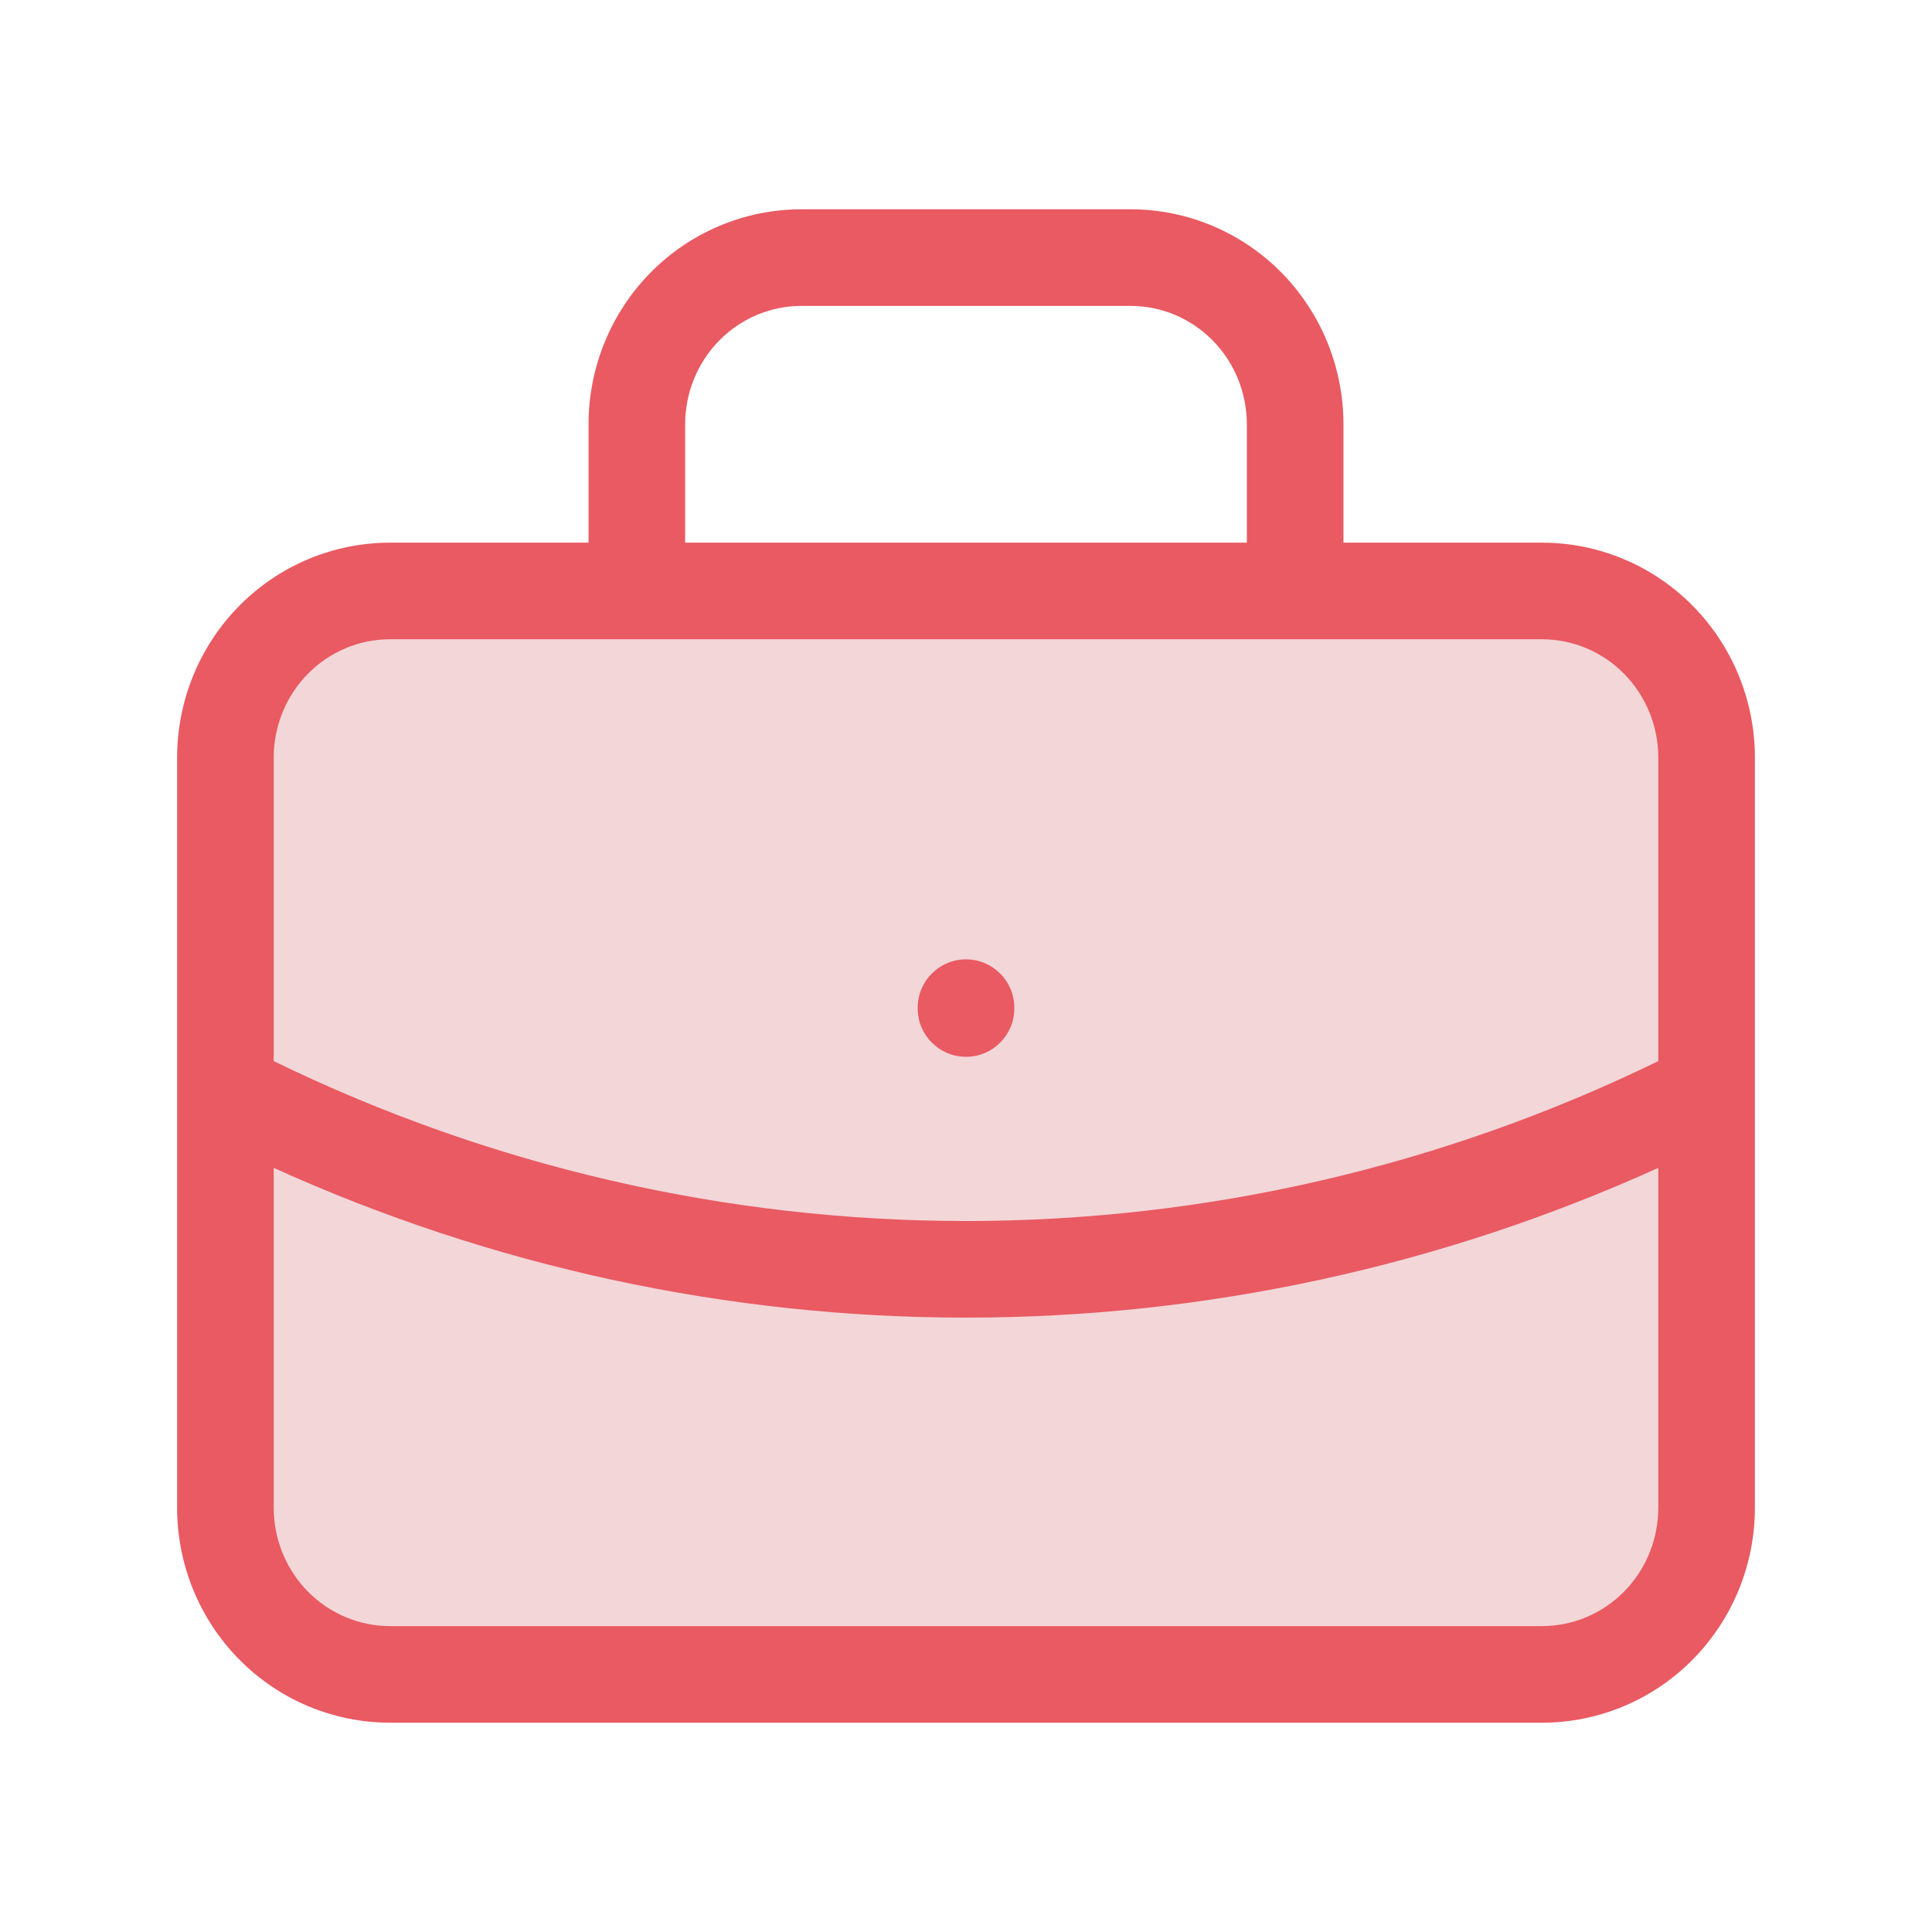
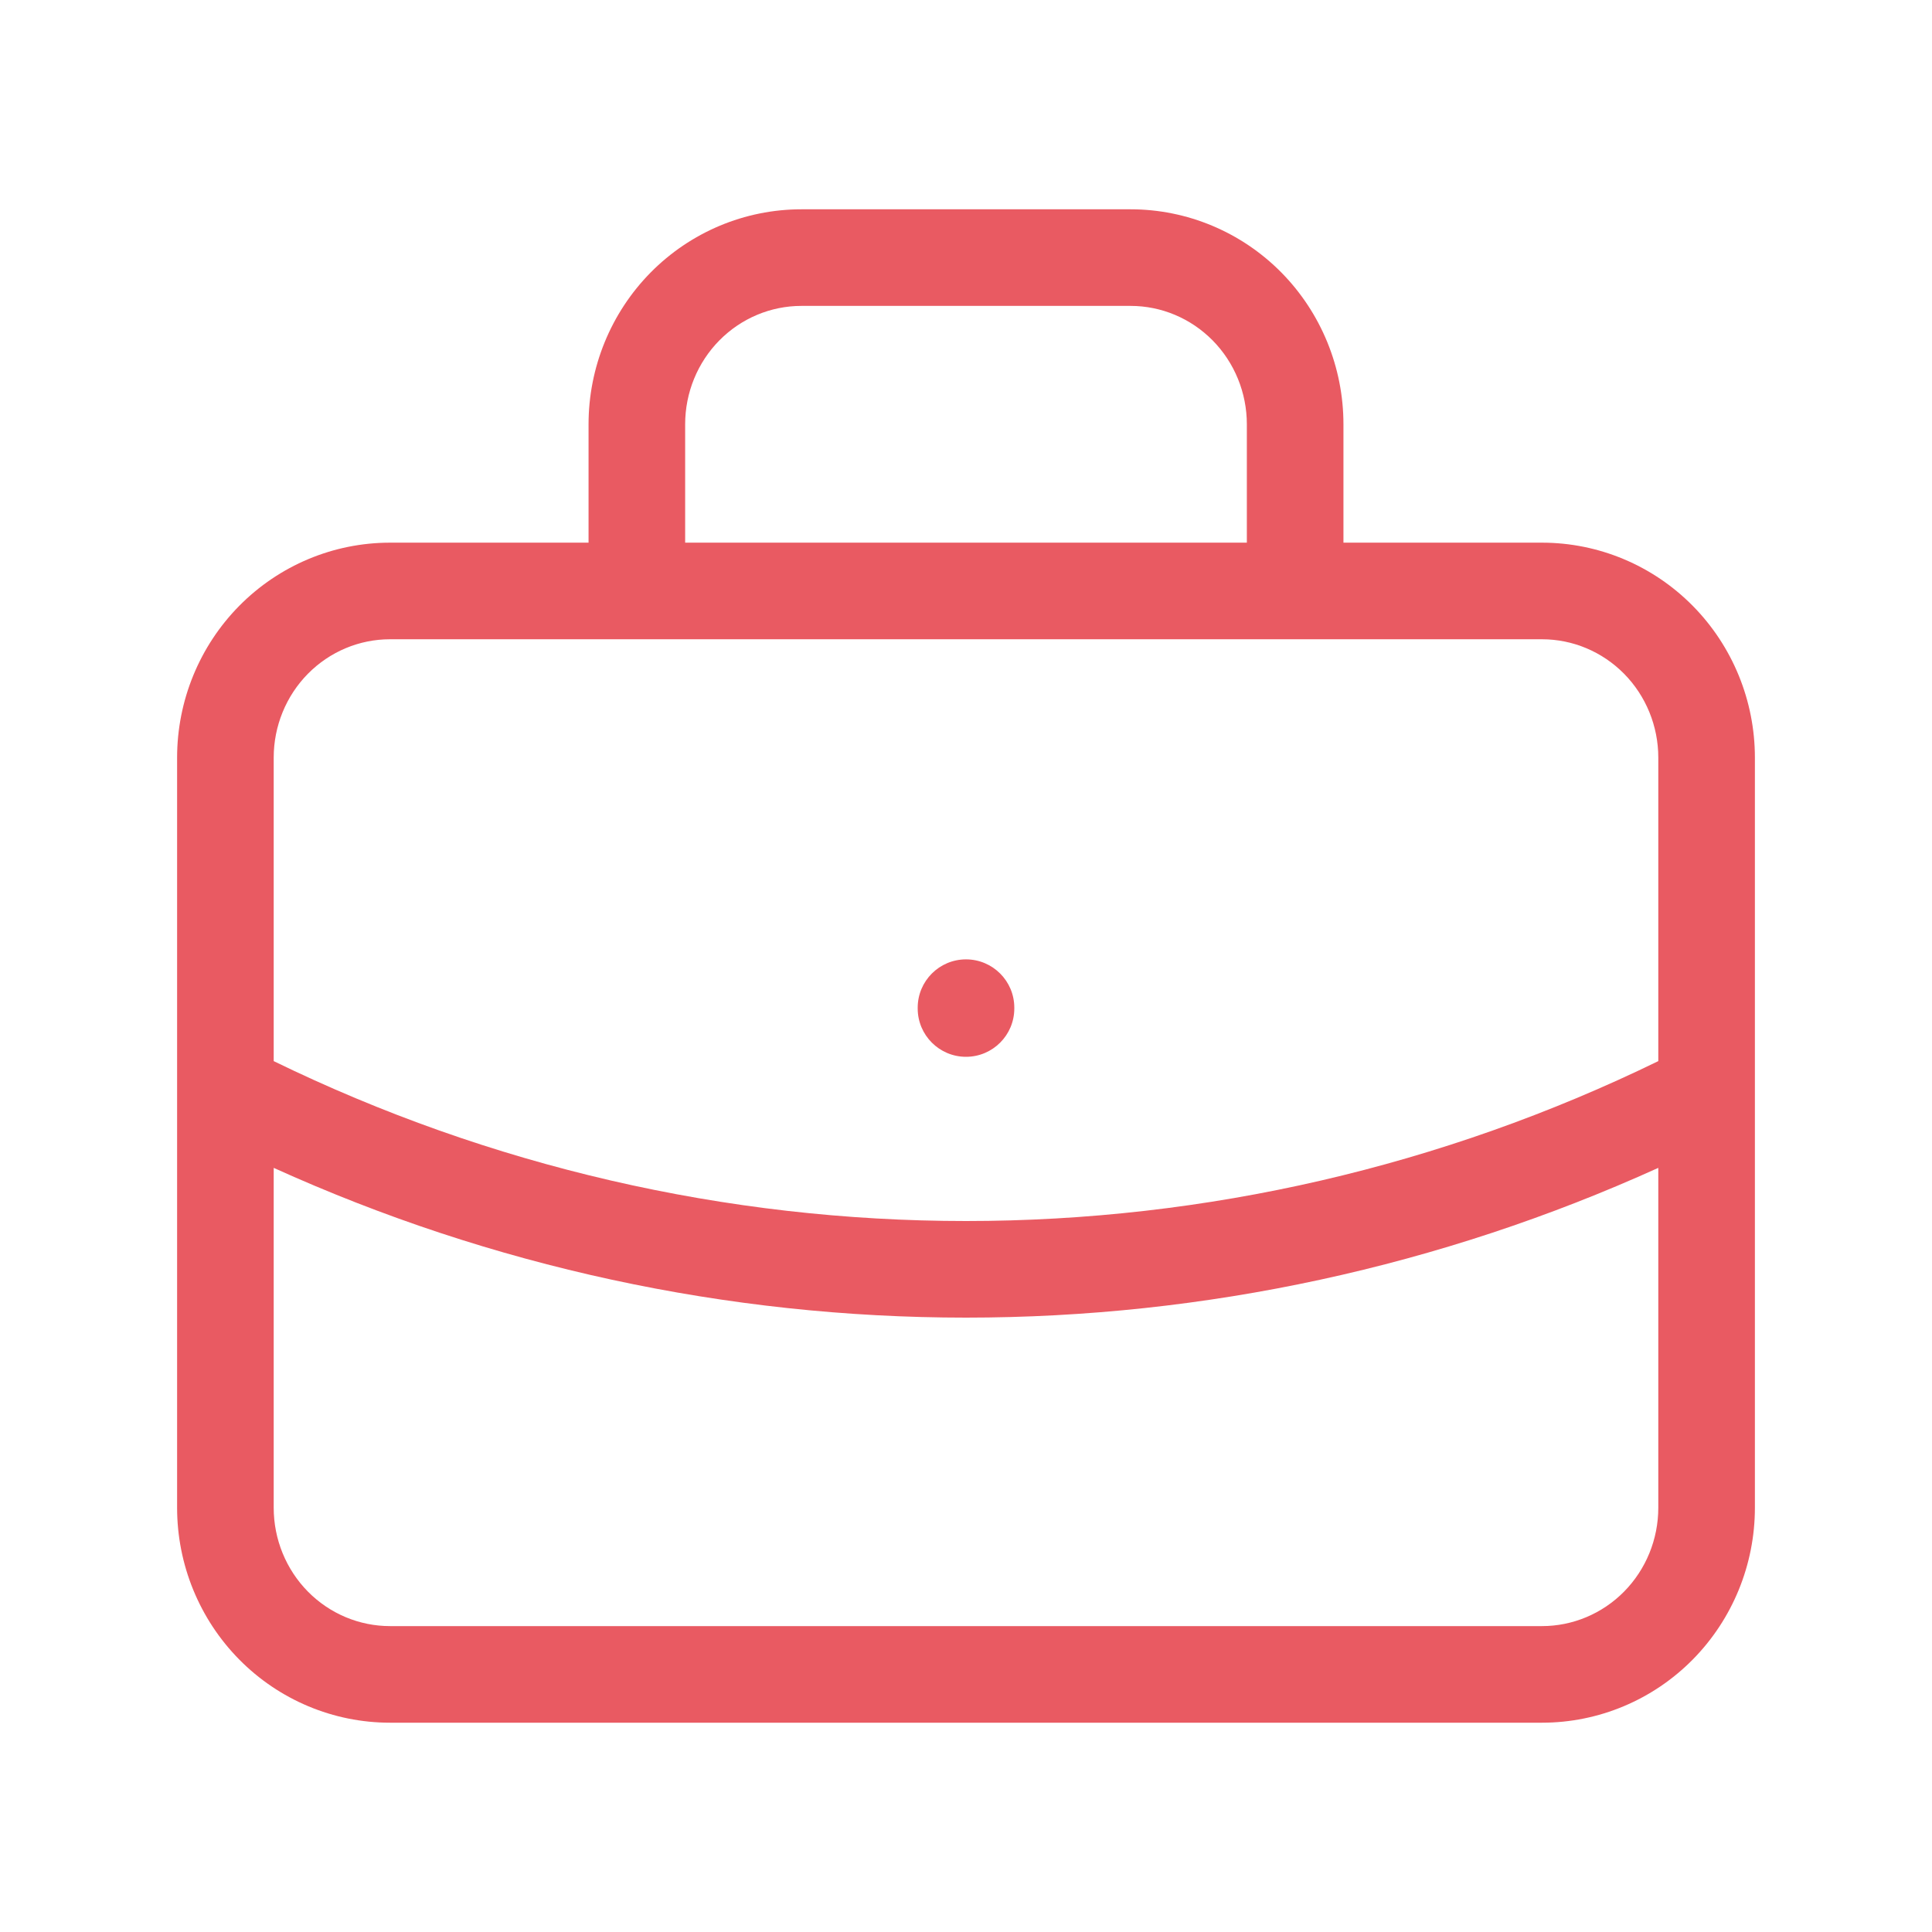
<svg xmlns="http://www.w3.org/2000/svg" width="60" height="60" viewBox="0 0 60 60" fill="none">
-   <path d="M7 23.529C7 22.156 7.538 20.84 8.497 19.869C9.456 18.898 10.756 18.352 12.111 18.352H47.889C49.244 18.352 50.544 18.898 51.503 19.869C52.462 20.84 53 22.156 53 23.529V46.823C53 48.196 52.462 49.513 51.503 50.483C50.544 51.454 49.244 52 47.889 52H12.111C10.756 52 9.456 51.454 8.497 50.483C7.538 49.513 7 48.196 7 46.823V23.529Z" fill="#F3D6D8" />
-   <path d="M30 31.294V31.32Z" fill="#F3D6D8" />
-   <path d="M7 33.882C14.134 37.523 22.011 39.419 30 39.419C37.989 39.419 45.866 37.523 53 33.882" fill="#F3D6D8" />
+   <path d="M30 31.294Z" fill="#F3D6D8" />
  <path fill-rule="evenodd" clip-rule="evenodd" d="M24.889 9.5C23.937 9.5 23.021 9.883 22.342 10.57C21.663 11.258 21.278 12.195 21.278 13.177V16.853H38.722V13.177C38.722 12.195 38.337 11.258 37.658 10.57C36.979 9.883 36.063 9.5 35.111 9.5H24.889ZM41.722 16.853V13.177C41.722 11.412 41.03 9.716 39.793 8.462C38.554 7.208 36.871 6.5 35.111 6.5H24.889C23.129 6.5 21.446 7.208 20.207 8.462C18.97 9.716 18.278 11.412 18.278 13.177V16.853H12.111C10.352 16.853 8.668 17.561 7.43 18.815C6.192 20.069 5.5 21.765 5.5 23.529V33.85C5.5 33.871 5.5 33.892 5.5 33.912V46.824C5.5 48.588 6.192 50.284 7.43 51.538C8.668 52.792 10.352 53.5 12.111 53.5H47.889C49.648 53.5 51.332 52.792 52.57 51.538C53.808 50.284 54.5 48.588 54.5 46.824V33.912C54.501 33.892 54.501 33.871 54.5 33.85V23.529C54.5 21.765 53.808 20.069 52.57 18.815C51.332 17.561 49.648 16.853 47.889 16.853H41.722ZM12.111 19.853C11.16 19.853 10.243 20.236 9.564 20.923C8.885 21.611 8.5 22.548 8.5 23.529V32.954C15.205 36.221 22.553 37.92 30 37.92C37.447 37.92 44.795 36.221 51.5 32.954V23.529C51.5 22.548 51.115 21.611 50.436 20.923C49.757 20.236 48.84 19.853 47.889 19.853H12.111ZM51.5 36.269C44.746 39.331 37.42 40.92 30 40.92C22.58 40.92 15.255 39.331 8.5 36.269V46.824C8.5 47.805 8.885 48.742 9.564 49.43C10.243 50.117 11.16 50.5 12.111 50.5H47.889C48.84 50.5 49.757 50.117 50.436 49.43C51.115 48.742 51.5 47.805 51.5 46.824V36.269ZM30 29.794C30.828 29.794 31.5 30.466 31.5 31.294V31.32C31.5 32.148 30.828 32.82 30 32.82C29.172 32.82 28.5 32.148 28.5 31.32V31.294C28.5 30.466 29.172 29.794 30 29.794Z" fill="#E95A62" />
</svg>